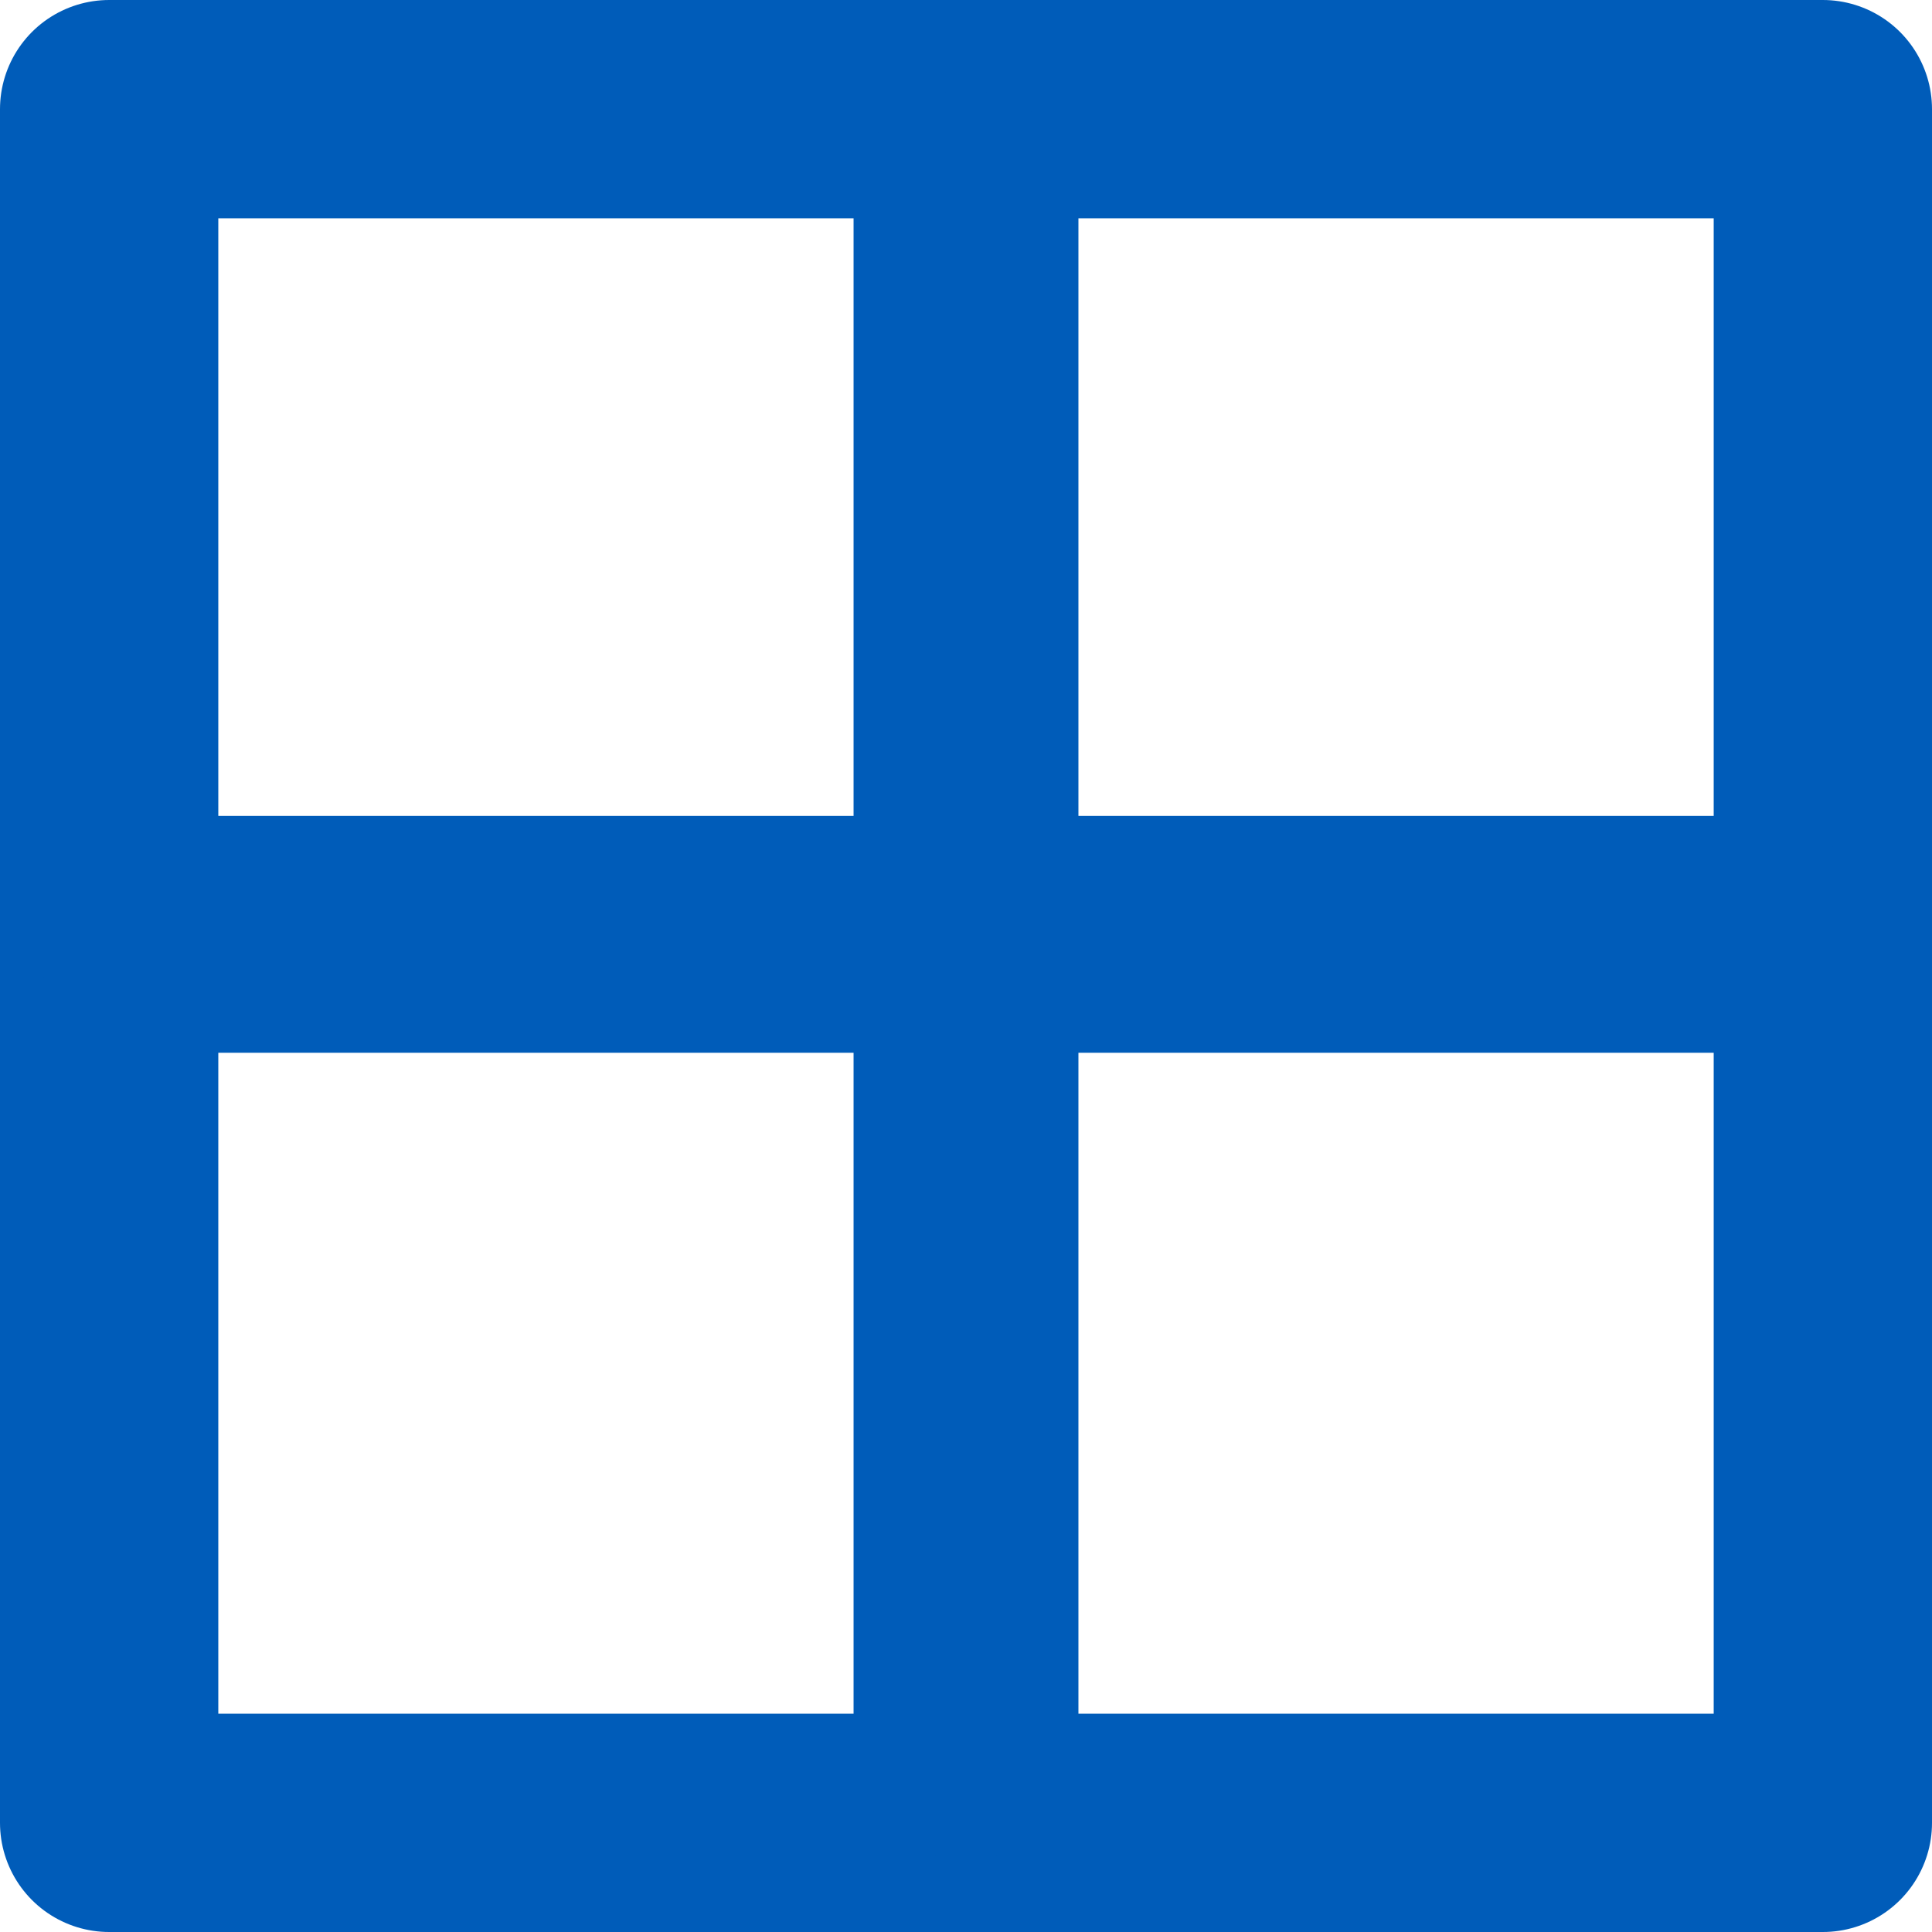
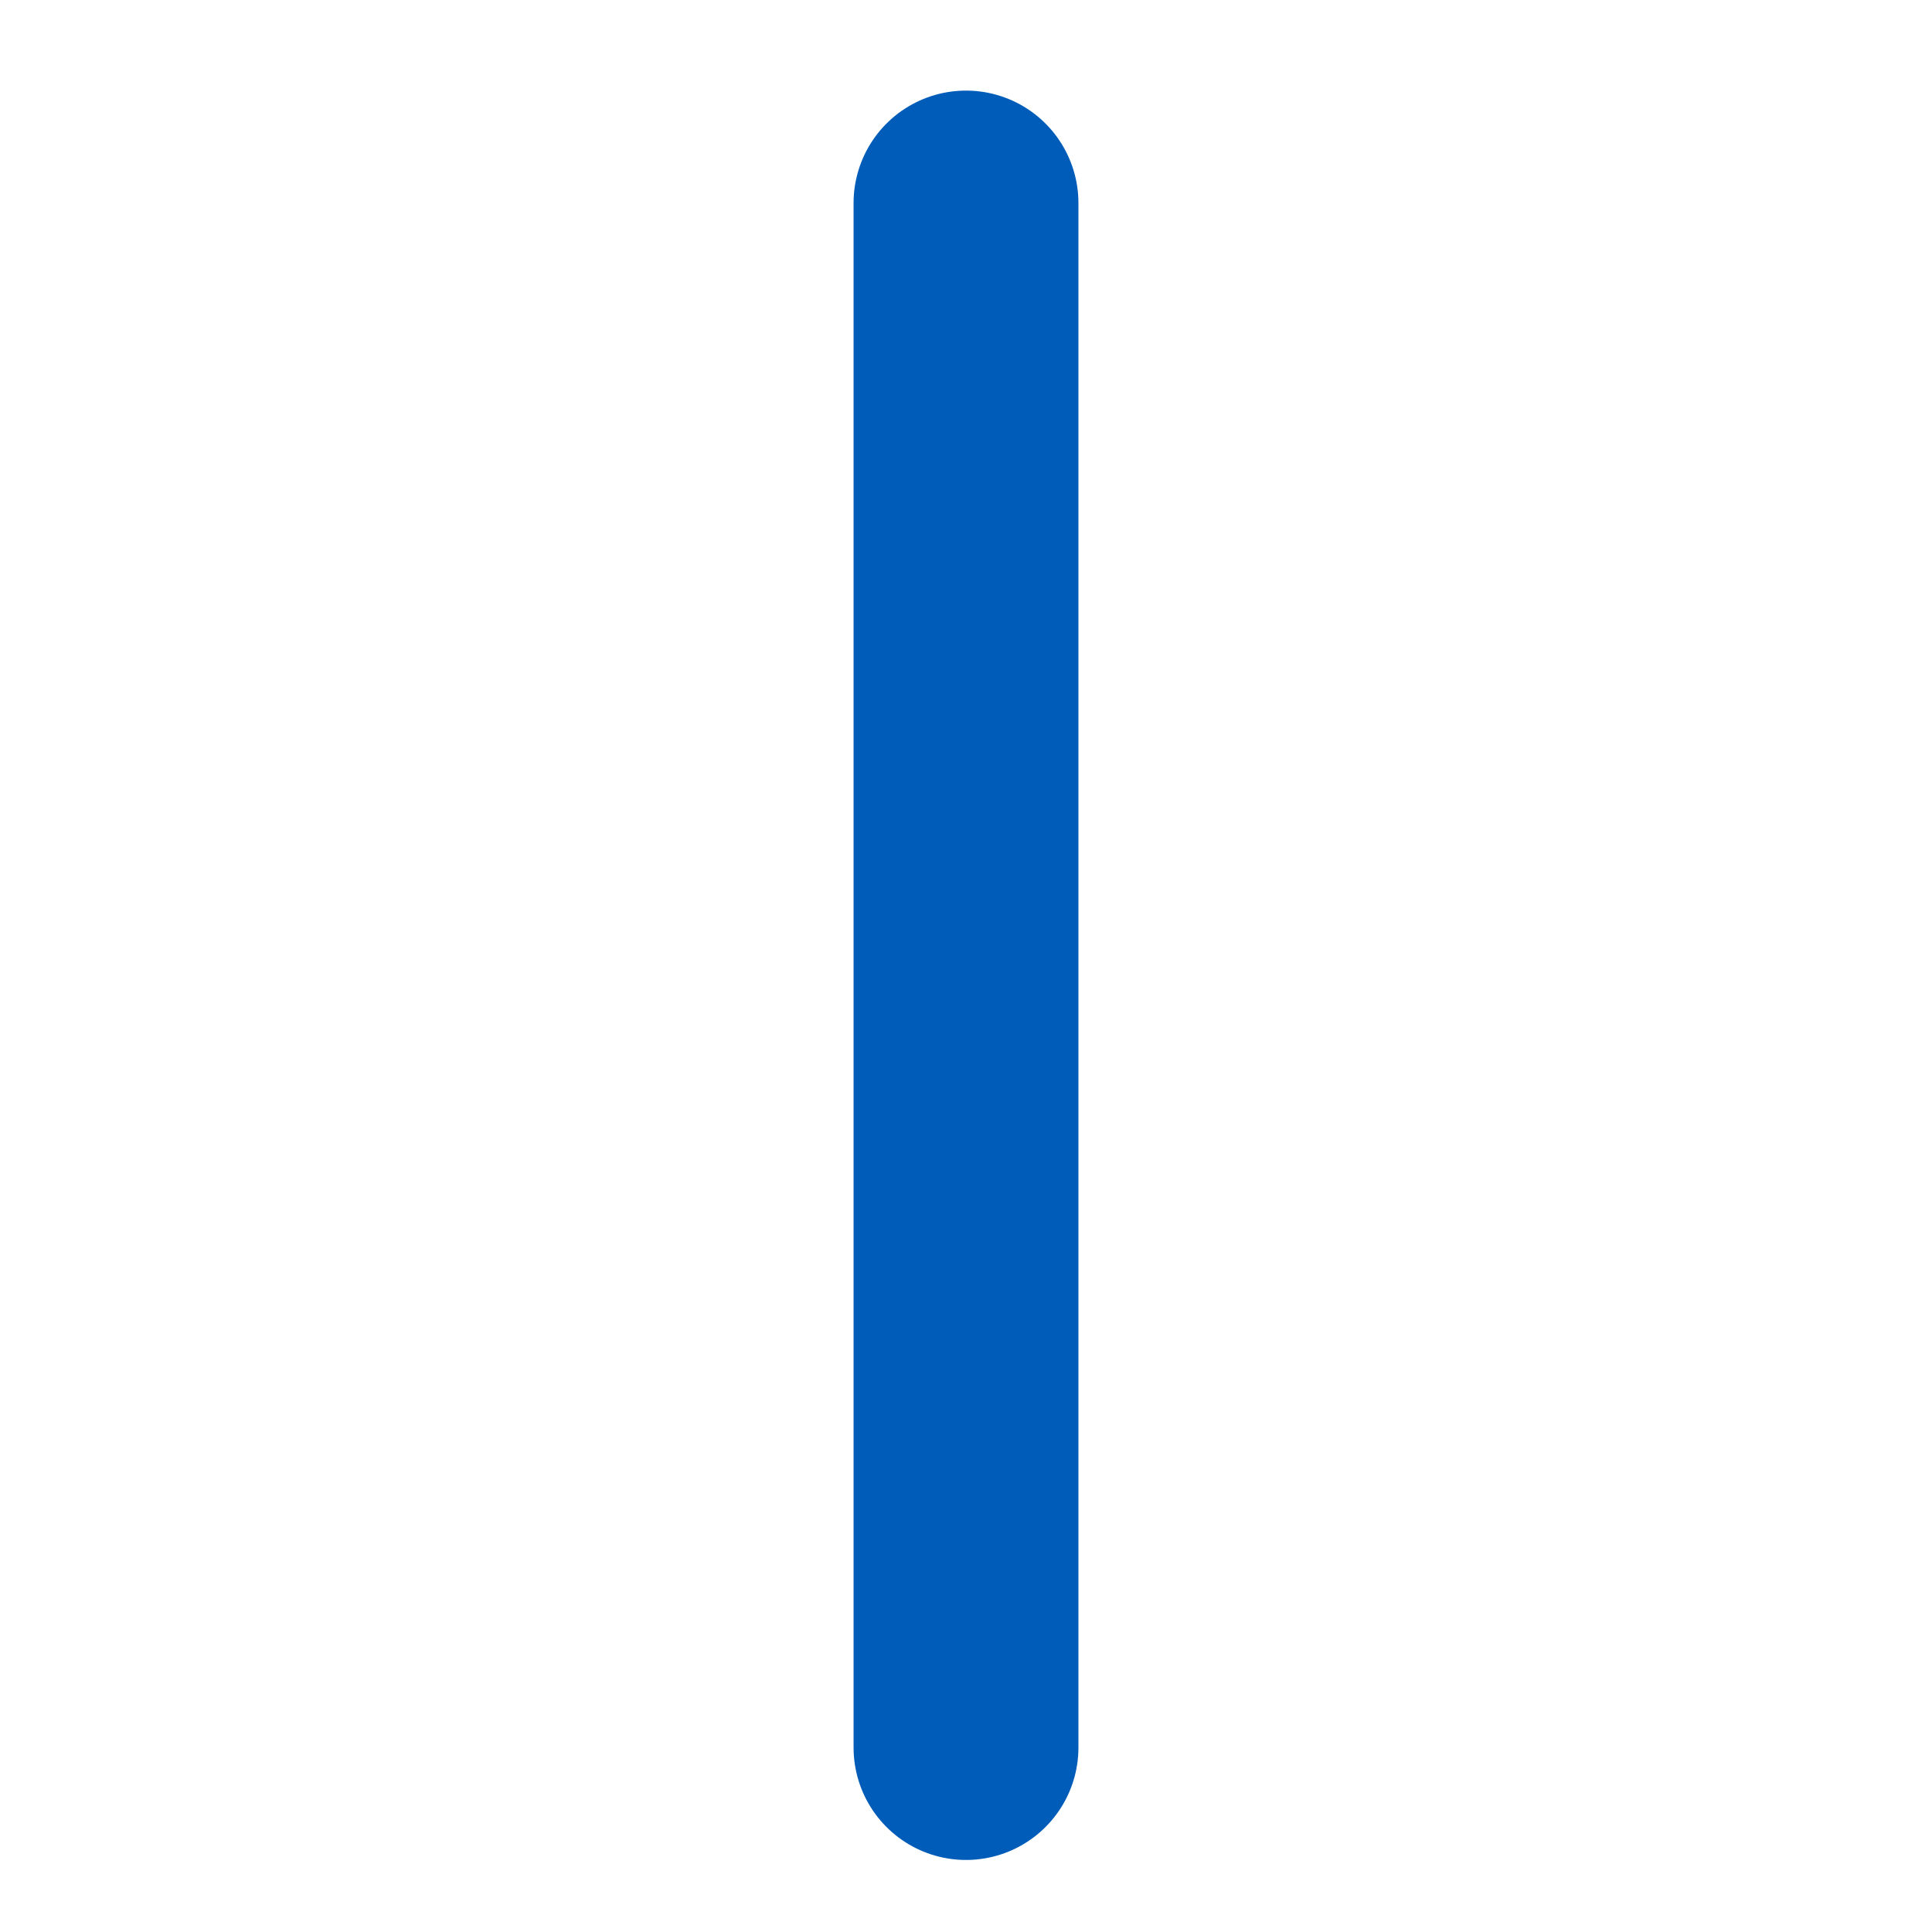
<svg xmlns="http://www.w3.org/2000/svg" id="Layer_1" data-name="Layer 1" viewBox="0 0 17.7 17.7">
  <defs>
    <style>
      .cls-1 {
        stroke-width: 2.06px;
      }

      .cls-1, .cls-2, .cls-3 {
        fill: none;
        stroke: #005cb9;
        stroke-linecap: round;
        stroke-linejoin: round;
      }

      .cls-2 {
        stroke-width: 2.17px;
      }

      .cls-3 {
        stroke-width: 2px;
      }
    </style>
  </defs>
-   <rect class="cls-3" x="1" y="1" width="15.7" height="15.7" />
-   <line class="cls-2" x1="1.41" y1="8.56" x2="16.06" y2="8.56" />
  <line class="cls-1" x1="8.85" y1="1.86" x2="8.85" y2="16.01" />
</svg>